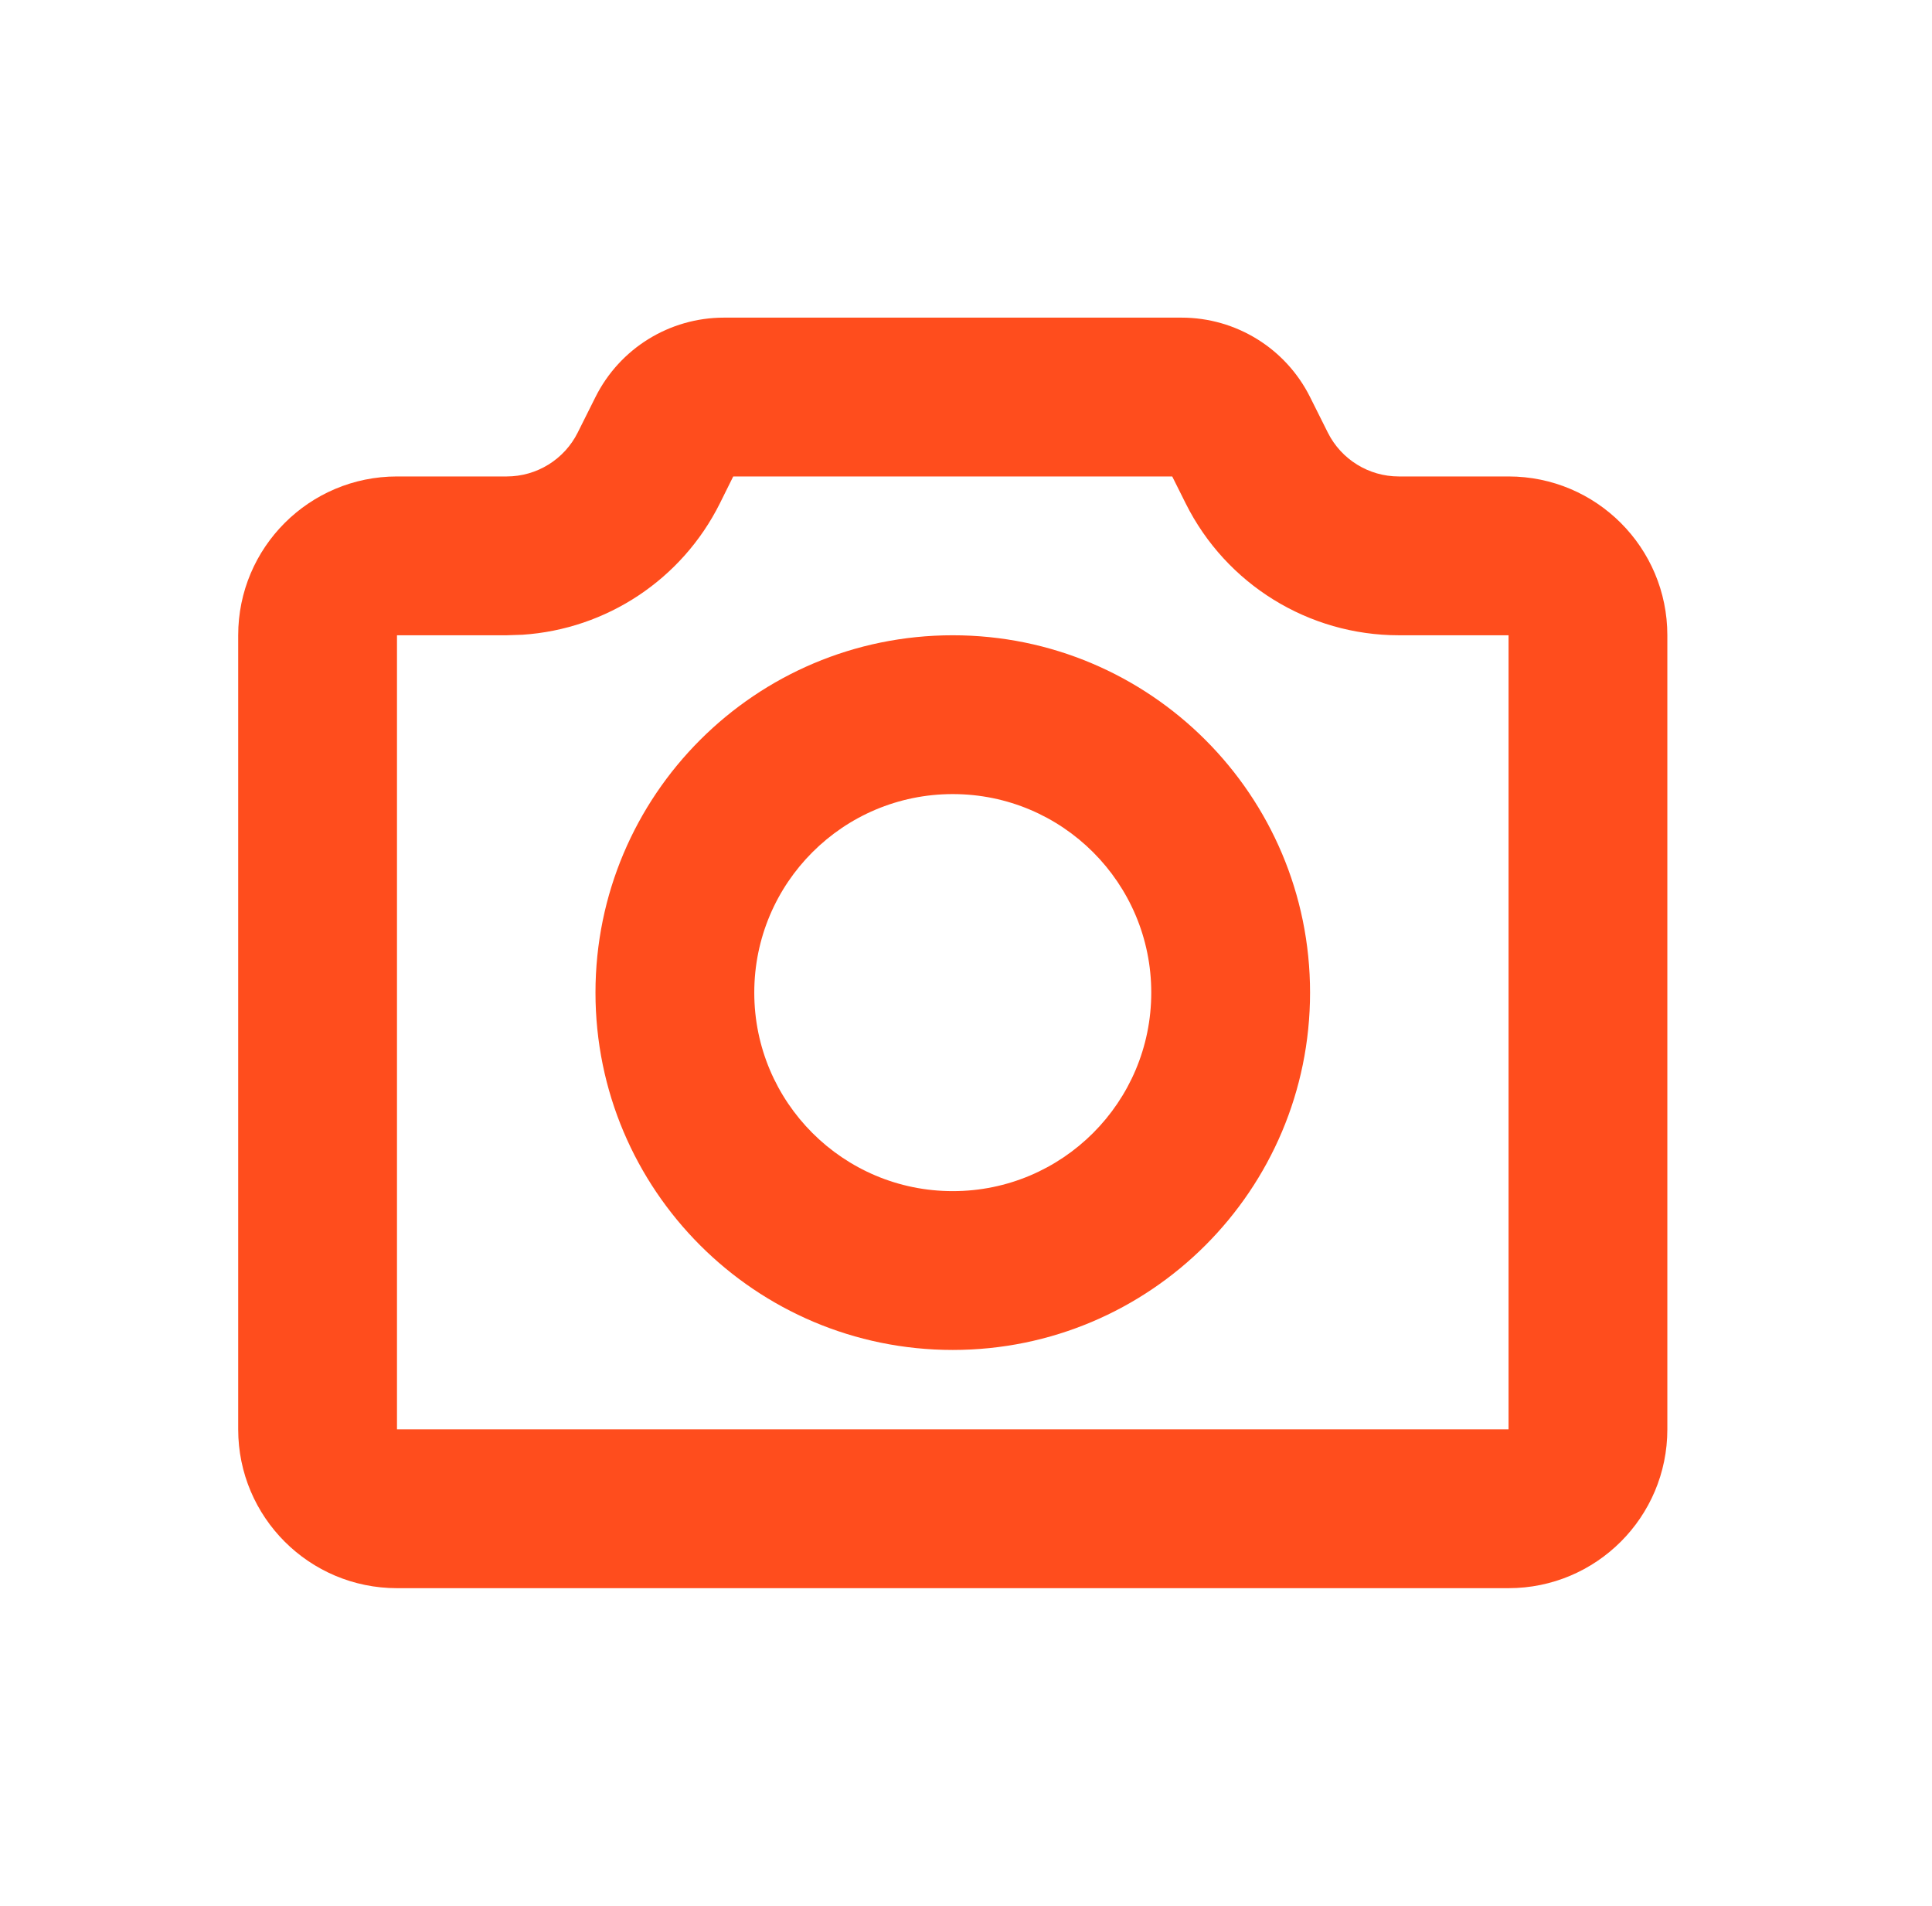
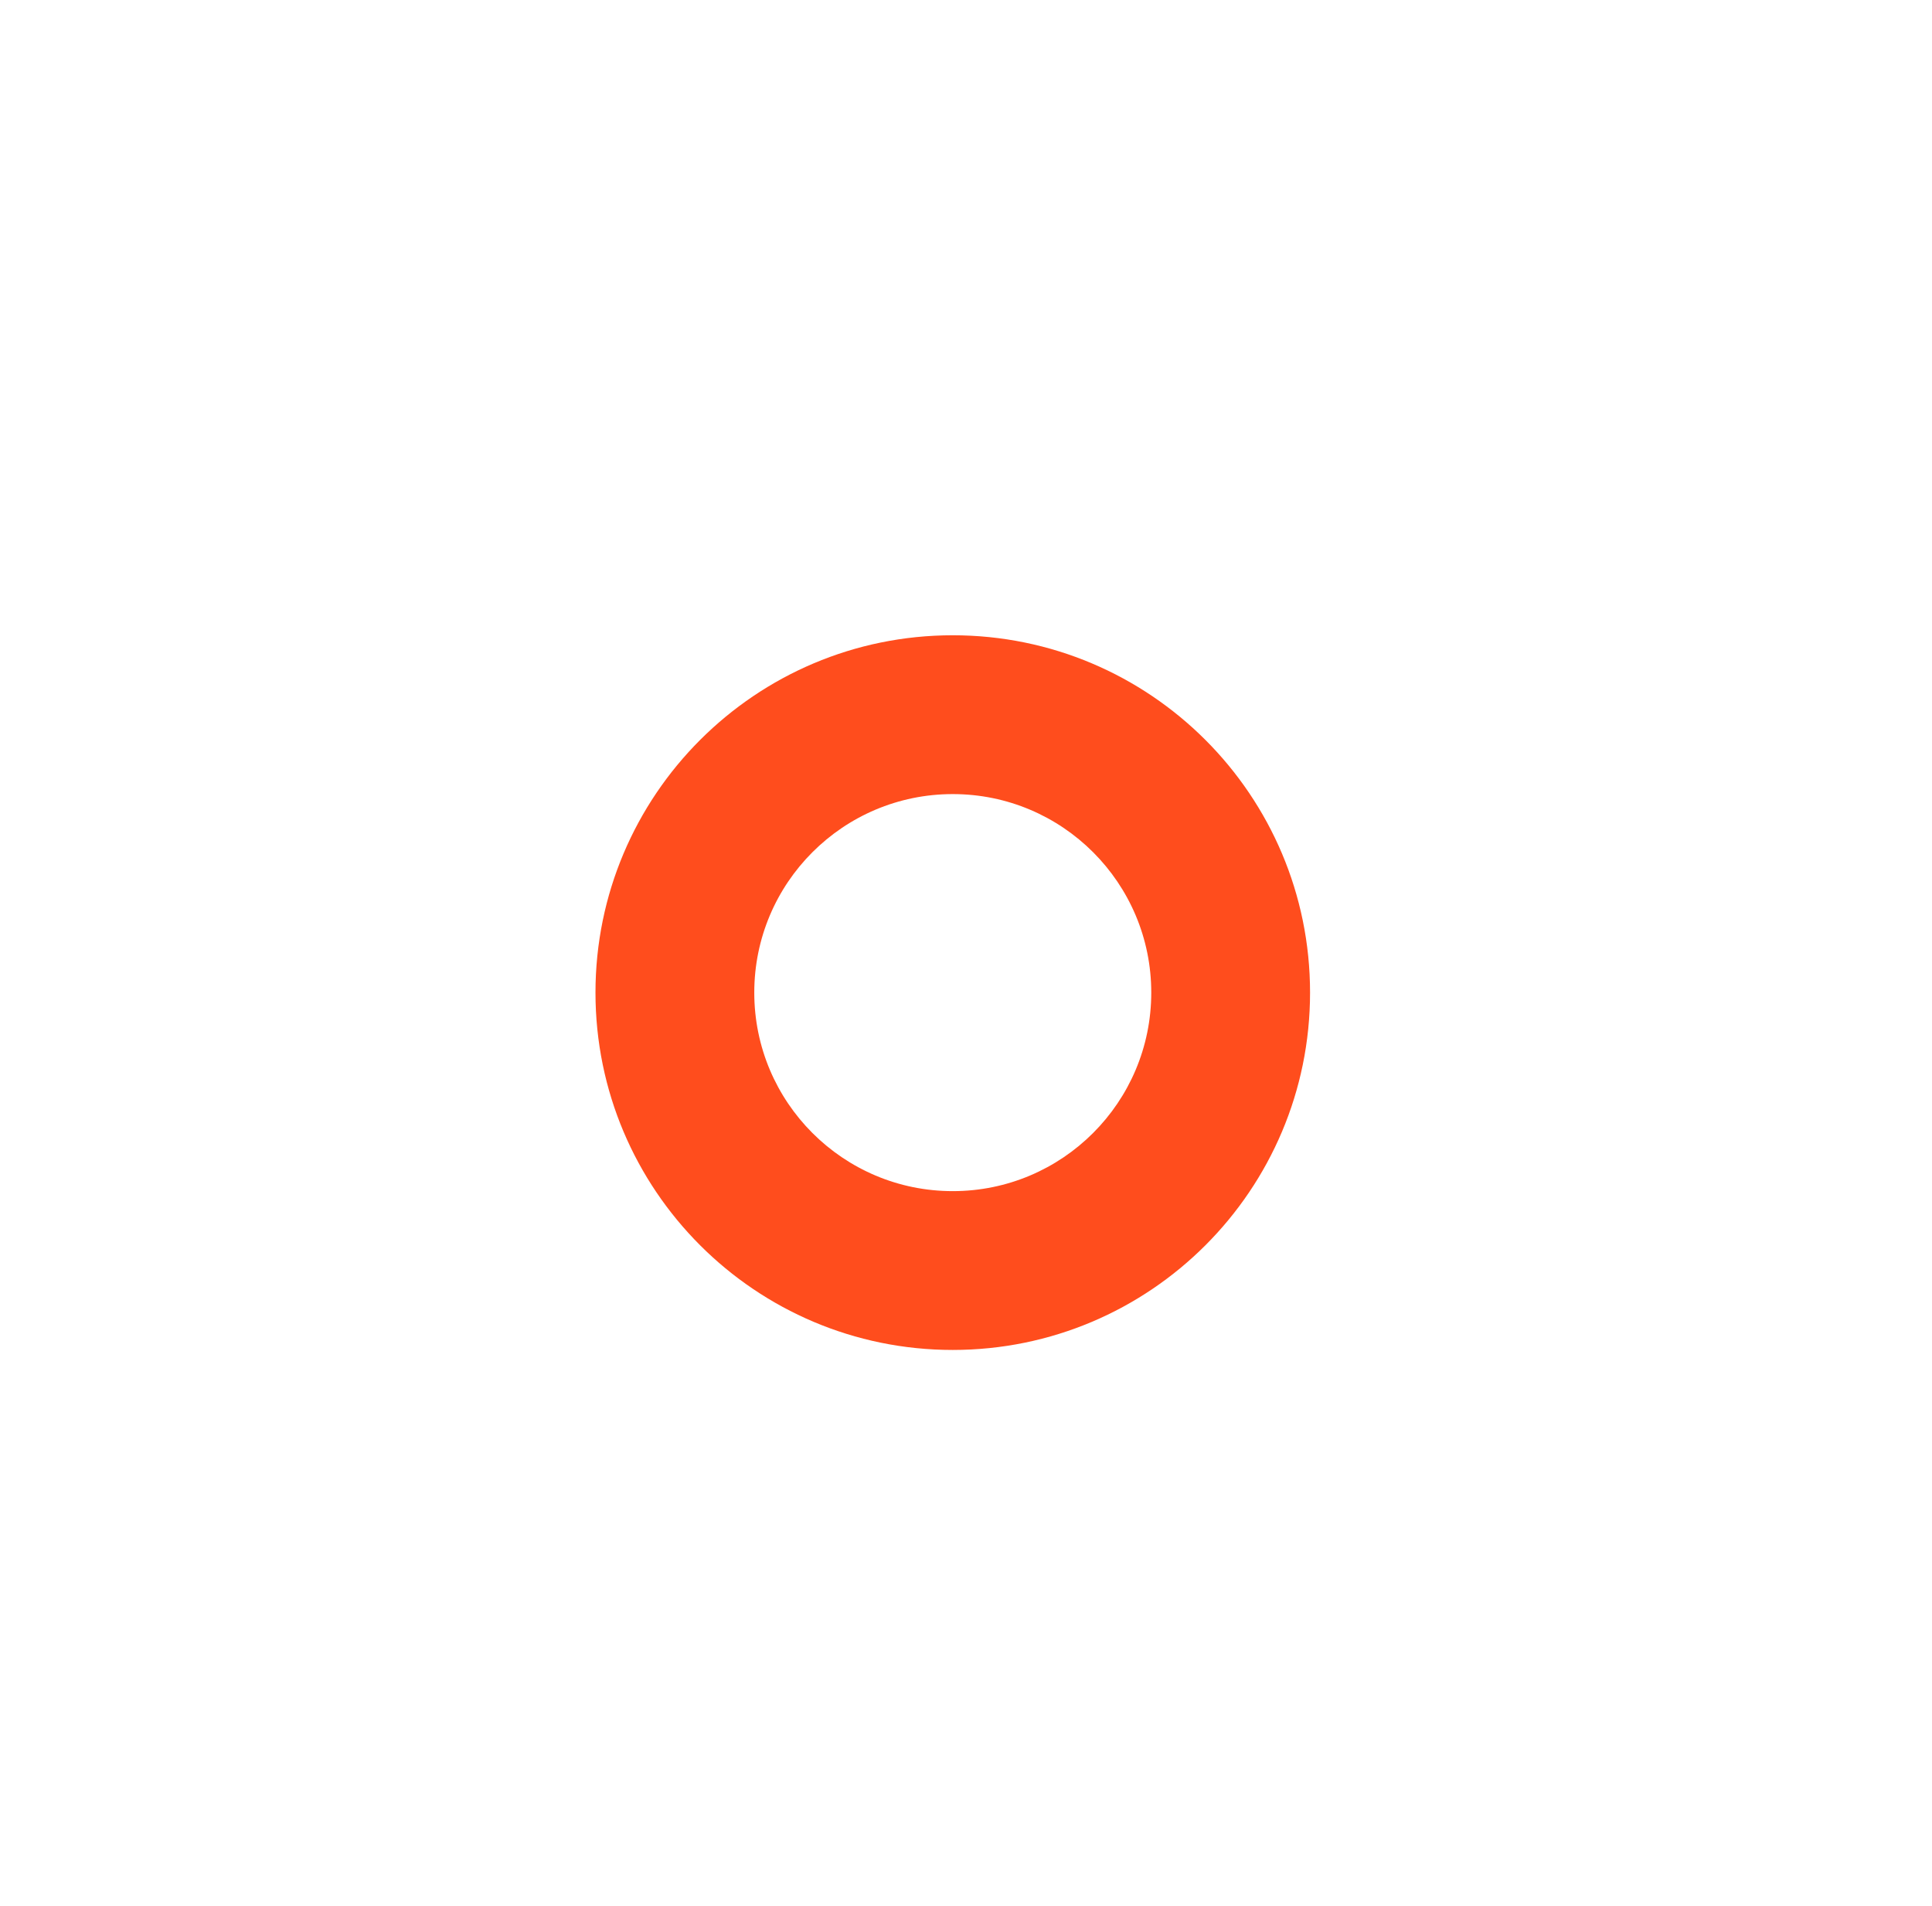
<svg xmlns="http://www.w3.org/2000/svg" width="73" height="72">
-   <path fill="#FF4D1D" transform="translate(9 12)" d="M35.646 0C37.702 0 39.581 1.161 40.5 3L41.171 4.342C41.679 5.358 42.718 6 43.854 6L48 6C51.314 6 54 8.686 54 12L54 42C54 45.314 51.314 48 48 48L6 48C2.686 48 0 45.314 0 42L0 12C0 8.686 2.686 6 6 6L10.146 6C11.282 6 12.321 5.358 12.829 4.342L13.5 3C14.419 1.161 16.298 0 18.354 0L35.646 0ZM35.292 6L18.705 6L18.196 7.025C16.761 9.895 13.916 11.77 10.744 11.98L10.146 12L6 12L6 42L48 42L48 12L43.854 12C40.445 12 37.329 10.074 35.804 7.025L35.292 6Z" />
-   <path fill="#FF4D1D" transform="translate(22.5 24)" d="M13.5 0C20.956 0 27 6.044 27 13.5C27 20.956 20.956 27 13.5 27C6.044 27 0 20.956 0 13.5C0 6.044 6.044 0 13.5 0ZM13.5 6C9.358 6 6 9.358 6 13.5C6 17.642 9.358 21 13.5 21C17.642 21 21 17.642 21 13.5C21 9.358 17.642 6 13.5 6Z" />
+   <path fill="#FF4D1D" transform="translate(22.5 24)" d="M13.5 0C20.956 0 27 6.044 27 13.5C27 20.956 20.956 27 13.5 27C6.044 27 0 20.956 0 13.5C0 6.044 6.044 0 13.5 0ZM13.5 6C9.358 6 6 9.358 6 13.5C6 17.642 9.358 21 13.5 21C17.642 21 21 17.642 21 13.5C21 9.358 17.642 6 13.5 6" />
</svg>